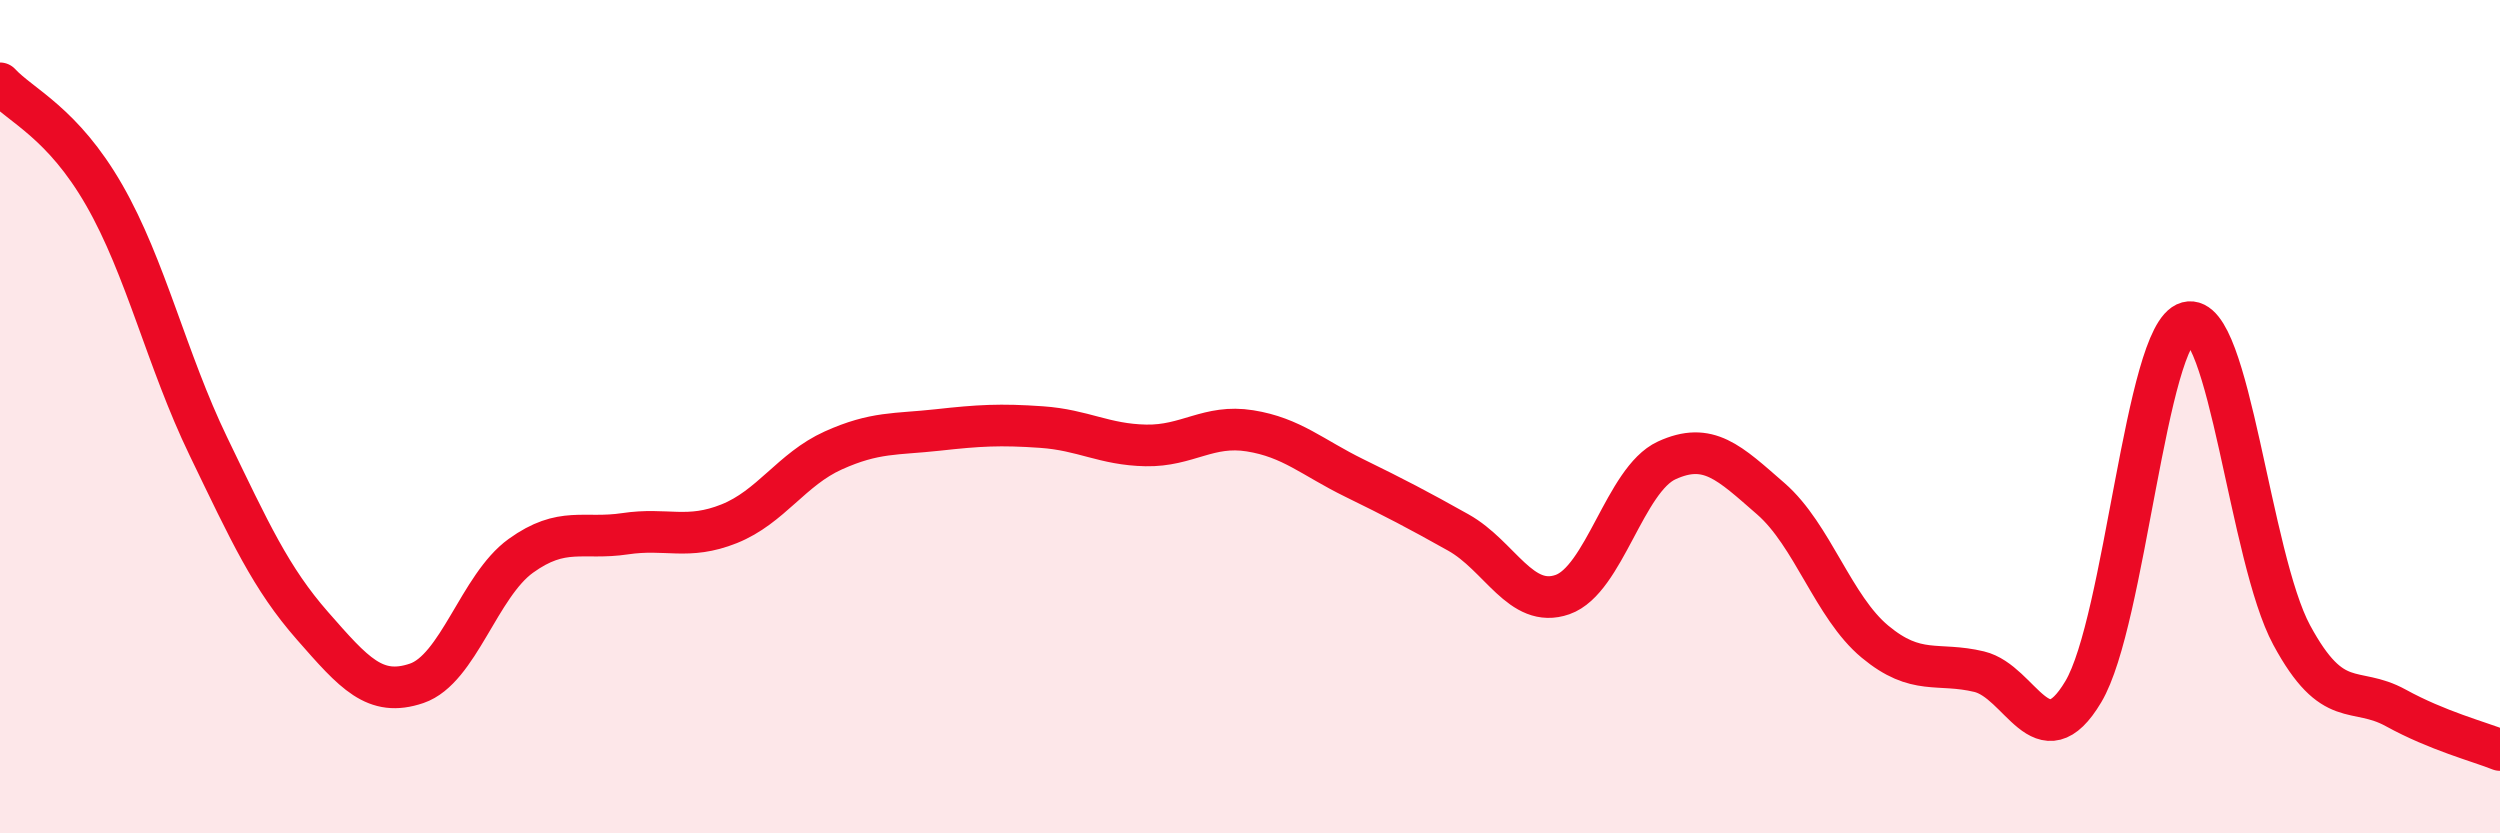
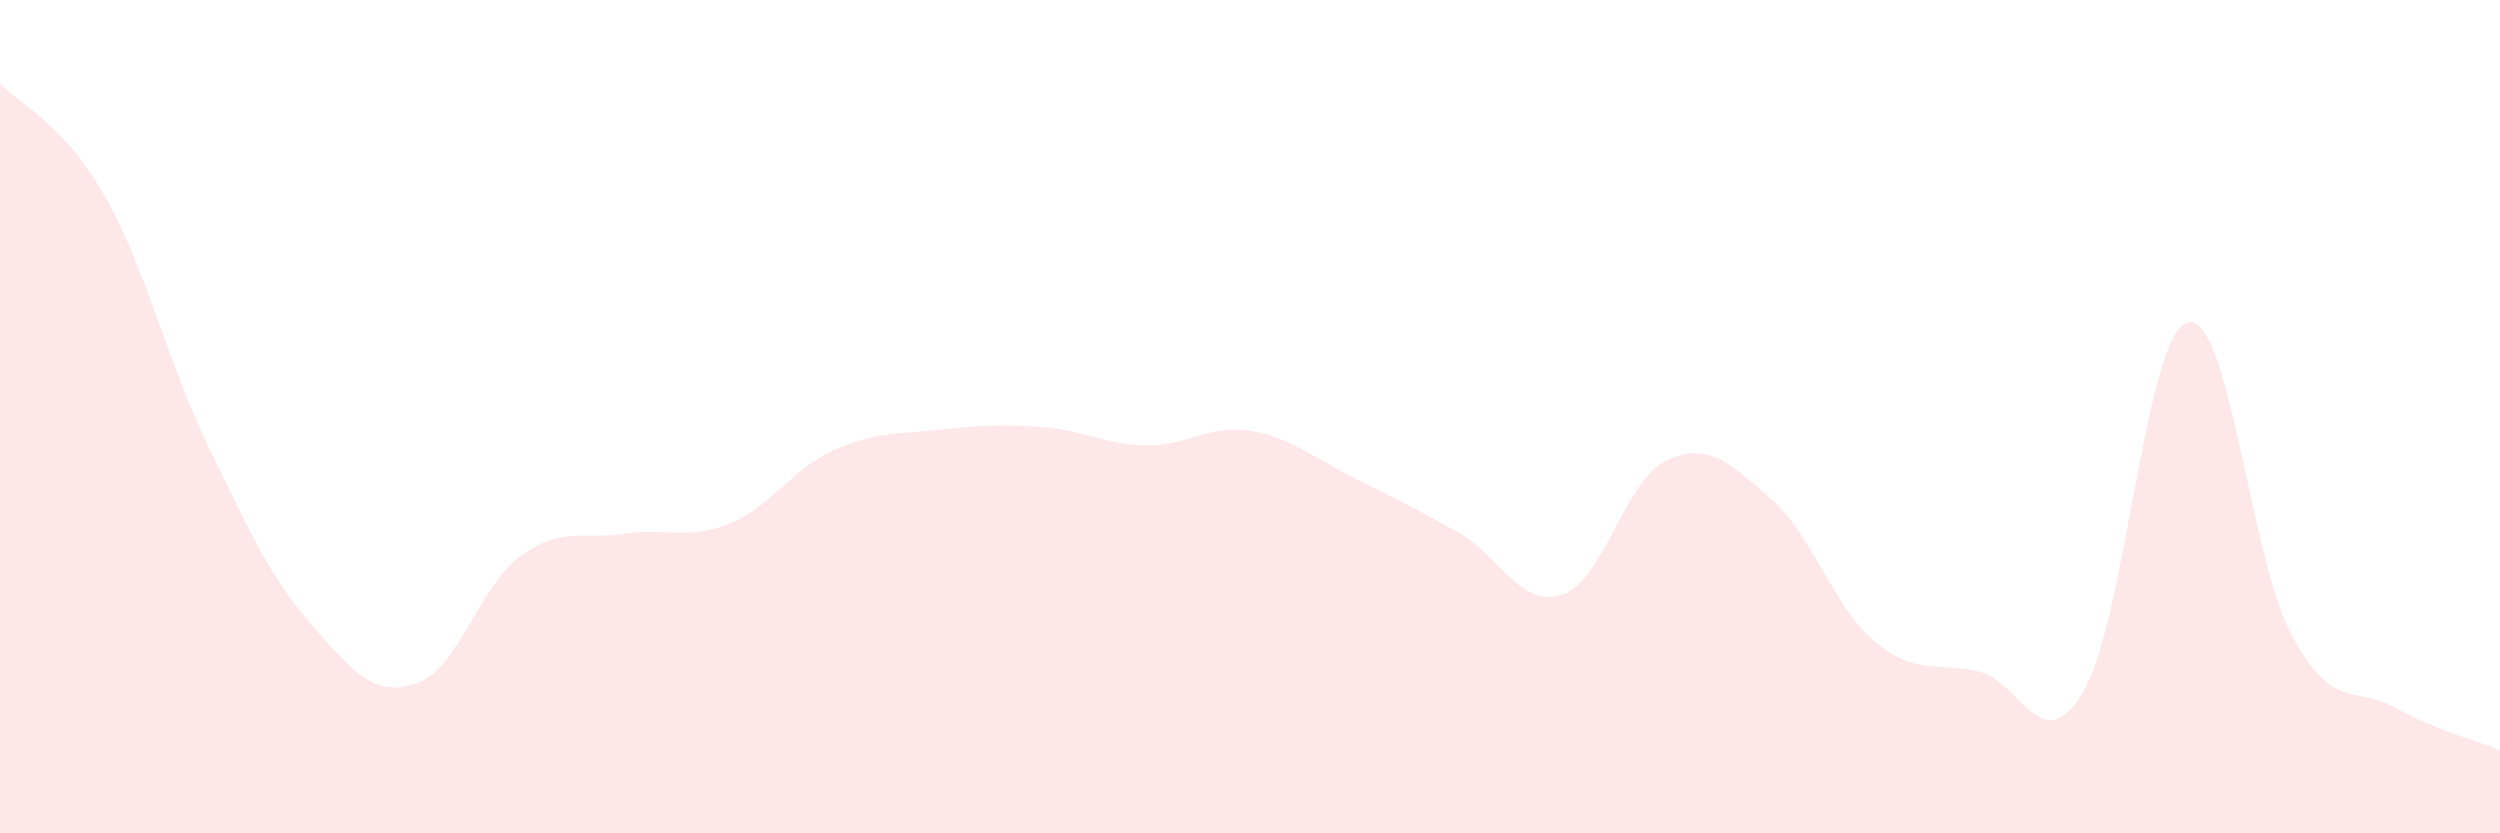
<svg xmlns="http://www.w3.org/2000/svg" width="60" height="20" viewBox="0 0 60 20">
  <path d="M 0,2 C 0.5,2.54 1.5,2.94 2.5,4.68 C 3.5,6.42 4,8.64 5,10.71 C 6,12.78 6.5,13.88 7.5,15.02 C 8.5,16.16 9,16.74 10,16.4 C 11,16.06 11.5,14.06 12.5,13.34 C 13.5,12.62 14,12.96 15,12.81 C 16,12.66 16.5,12.97 17.5,12.57 C 18.5,12.17 19,11.26 20,10.81 C 21,10.36 21.5,10.43 22.5,10.32 C 23.5,10.21 24,10.18 25,10.25 C 26,10.32 26.5,10.67 27.5,10.69 C 28.5,10.71 29,10.18 30,10.34 C 31,10.5 31.5,10.98 32.5,11.47 C 33.5,11.96 34,12.22 35,12.78 C 36,13.34 36.5,14.62 37.5,14.27 C 38.5,13.92 39,11.51 40,11.05 C 41,10.59 41.5,11.1 42.5,11.97 C 43.5,12.84 44,14.57 45,15.4 C 46,16.23 46.5,15.88 47.5,16.12 C 48.5,16.36 49,18.28 50,16.6 C 51,14.92 51.5,8.01 52.5,7.74 C 53.5,7.47 54,13.39 55,15.24 C 56,17.09 56.5,16.44 57.5,16.99 C 58.5,17.54 59.5,17.8 60,18L60 20L0 20Z" fill="#EB0A25" opacity="0.1" stroke-linecap="round" stroke-linejoin="round" />
-   <path d="M 0,2 C 0.5,2.54 1.5,2.94 2.5,4.68 C 3.5,6.42 4,8.64 5,10.71 C 6,12.78 6.5,13.88 7.5,15.02 C 8.5,16.16 9,16.74 10,16.4 C 11,16.06 11.5,14.06 12.5,13.34 C 13.5,12.62 14,12.96 15,12.81 C 16,12.66 16.5,12.97 17.5,12.57 C 18.5,12.17 19,11.26 20,10.81 C 21,10.36 21.5,10.43 22.5,10.32 C 23.5,10.21 24,10.18 25,10.25 C 26,10.32 26.5,10.67 27.5,10.69 C 28.5,10.71 29,10.18 30,10.34 C 31,10.5 31.5,10.98 32.5,11.47 C 33.5,11.96 34,12.22 35,12.78 C 36,13.34 36.5,14.62 37.5,14.27 C 38.5,13.92 39,11.51 40,11.05 C 41,10.59 41.5,11.1 42.5,11.97 C 43.5,12.84 44,14.57 45,15.4 C 46,16.23 46.5,15.88 47.5,16.12 C 48.5,16.36 49,18.28 50,16.6 C 51,14.92 51.5,8.01 52.5,7.74 C 53.5,7.47 54,13.39 55,15.24 C 56,17.09 56.5,16.44 57.5,16.99 C 58.5,17.54 59.5,17.8 60,18" stroke="#EB0A25" stroke-width="1" fill="none" stroke-linecap="round" stroke-linejoin="round" />
</svg>